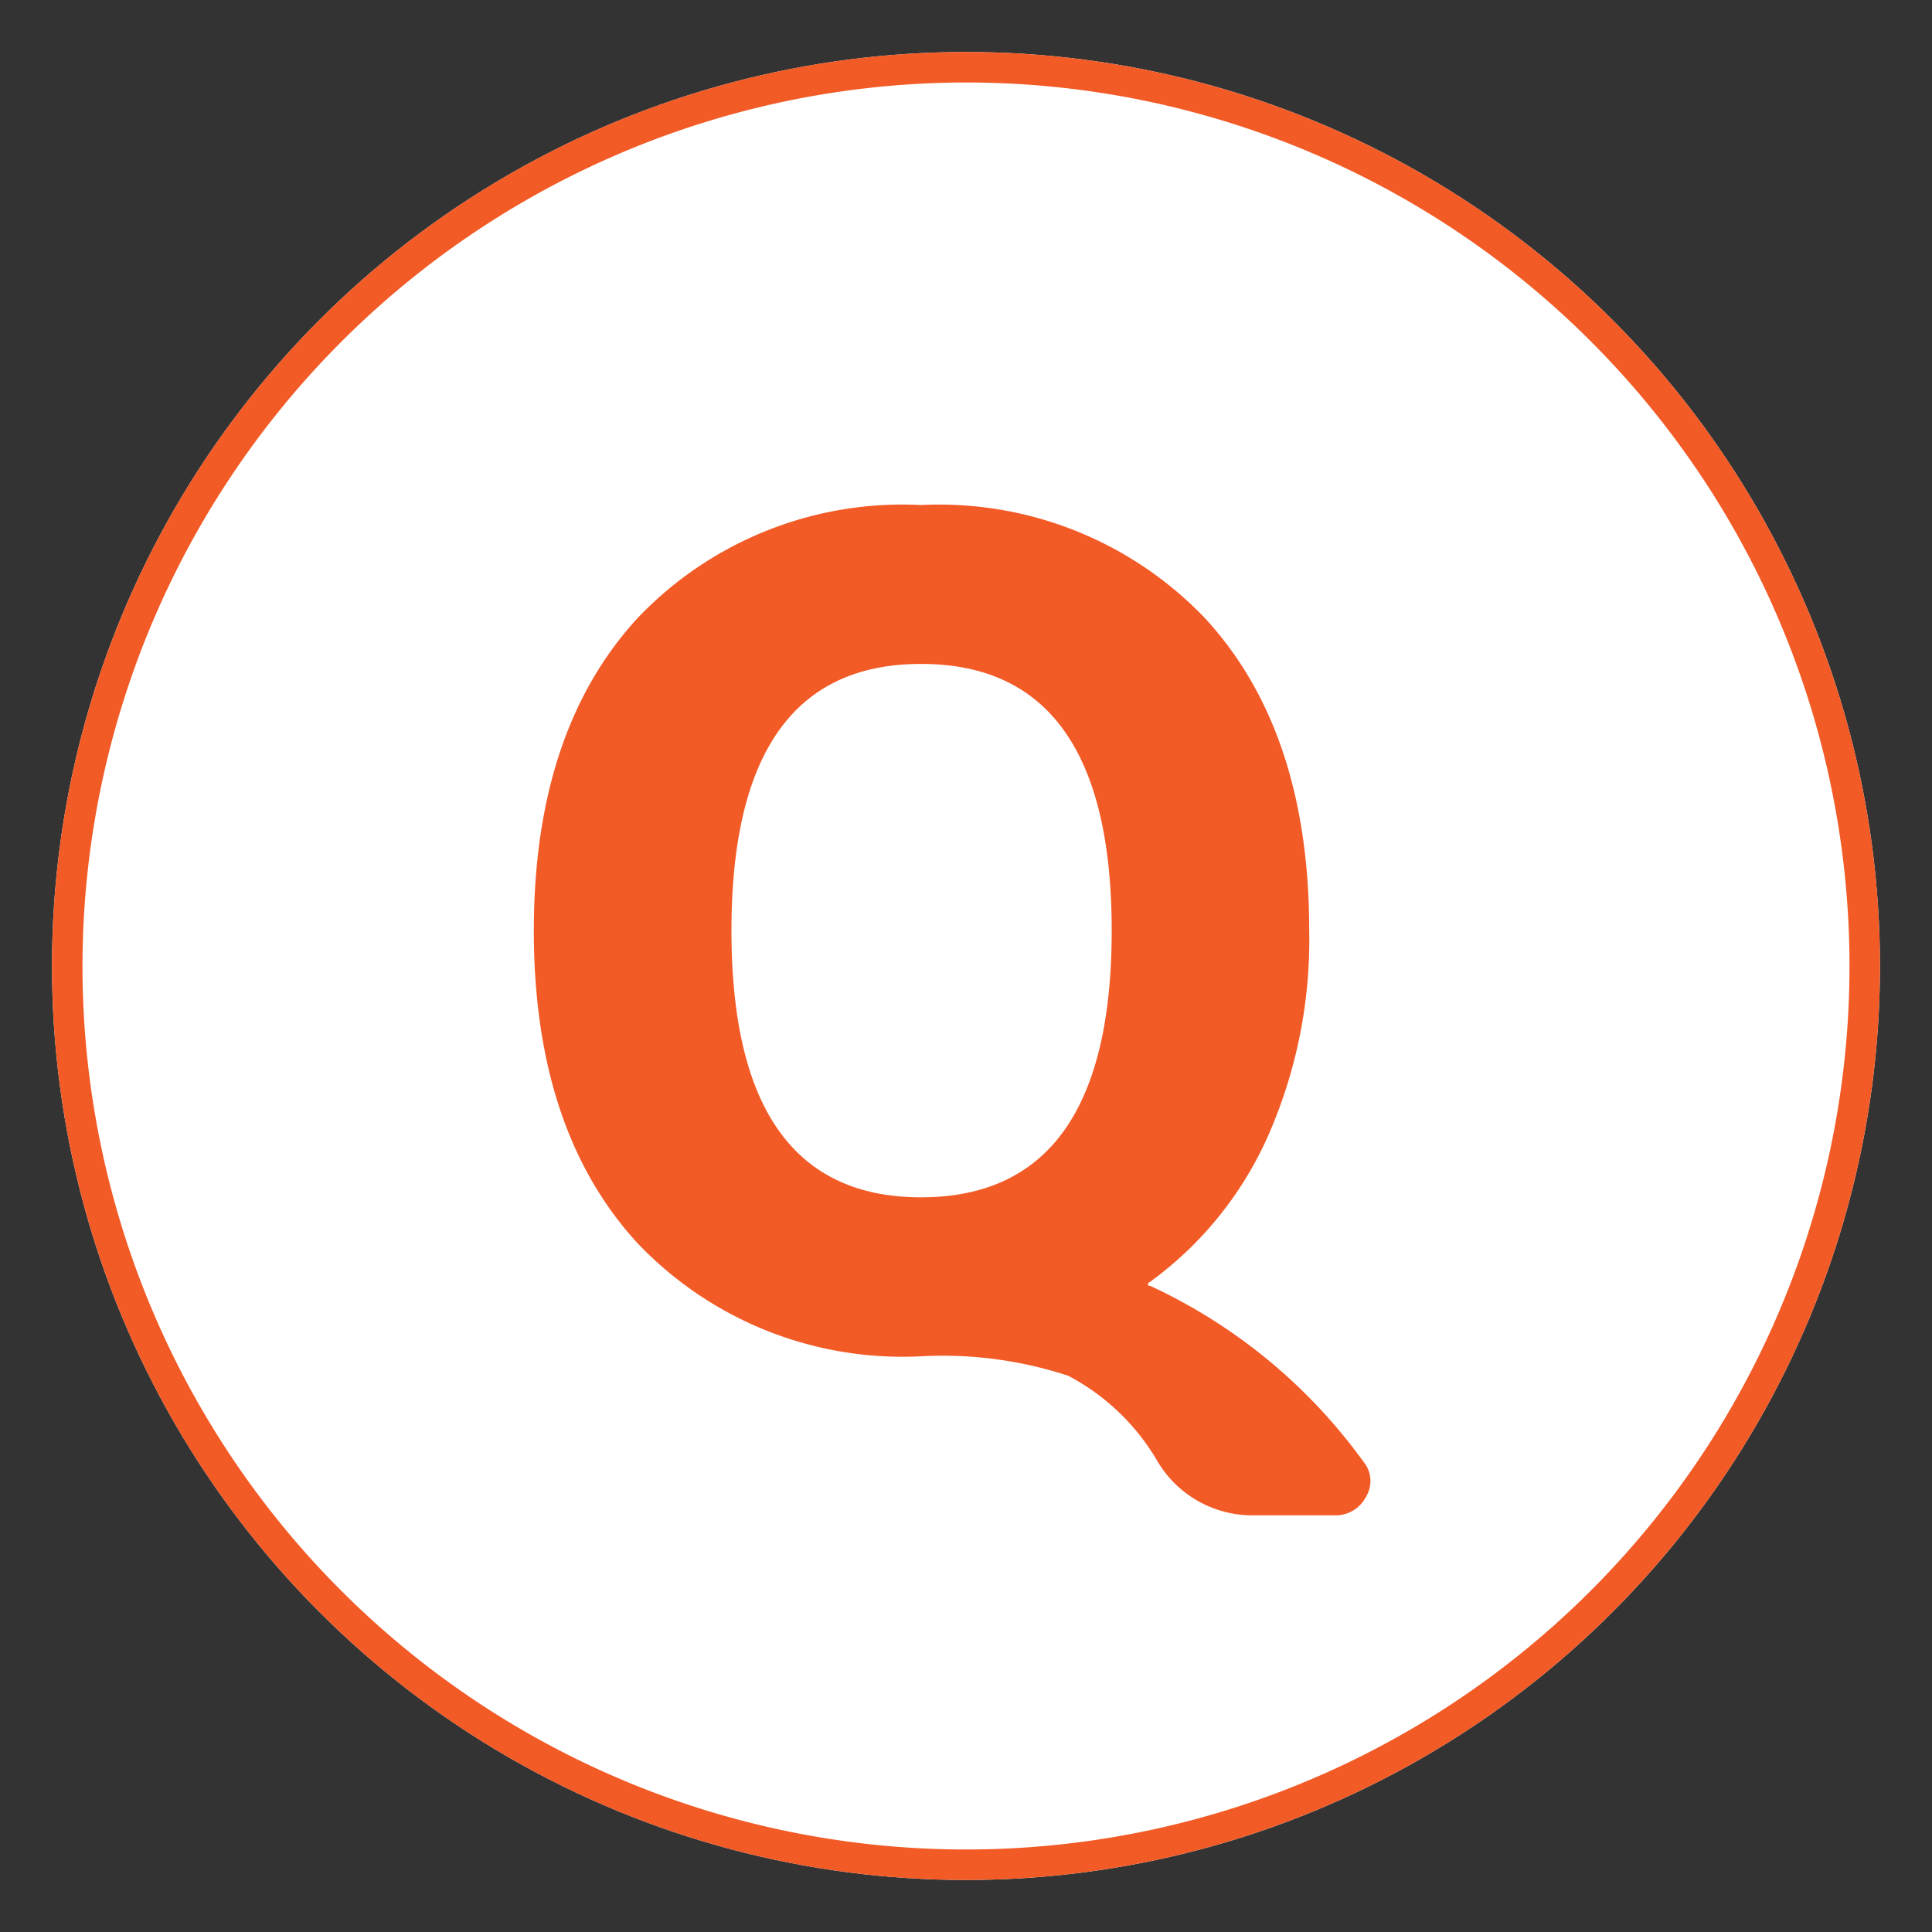
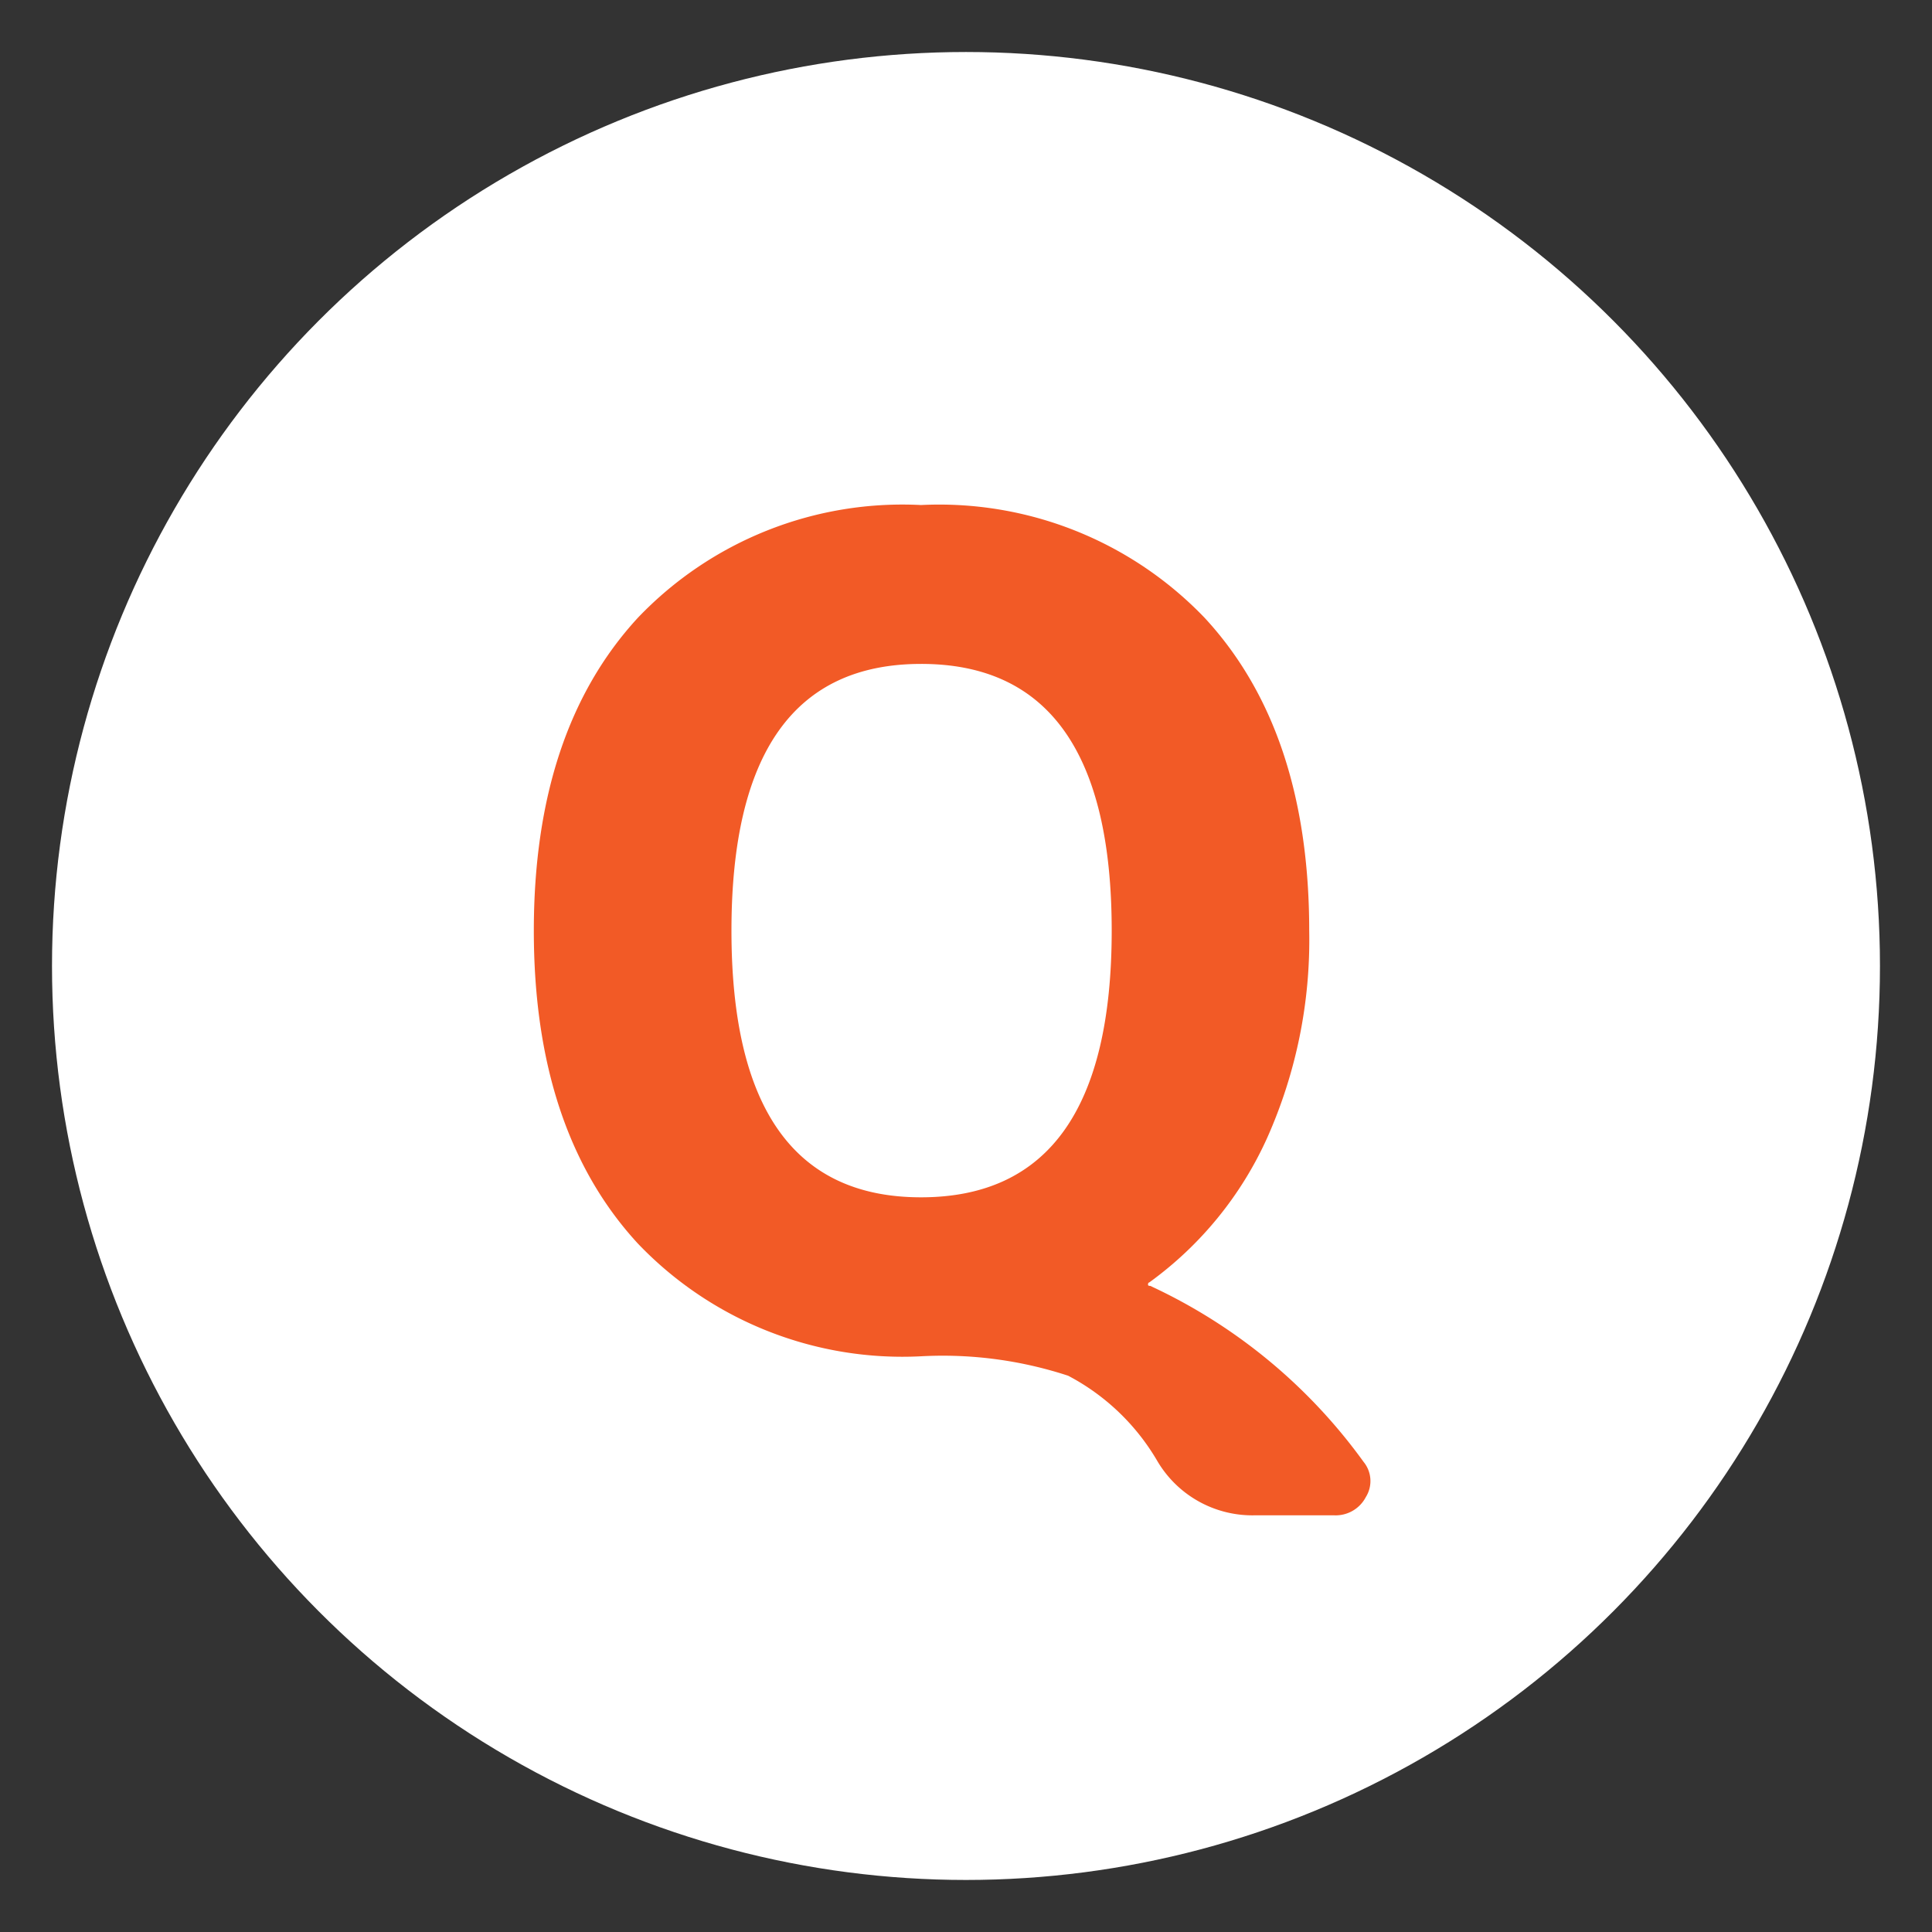
<svg xmlns="http://www.w3.org/2000/svg" id="レイヤー_1" data-name="レイヤー 1" width="63.415" height="63.415" viewBox="0 0 63.415 63.415">
  <rect x="0" y="0" width="63.415" height="63.415" fill="#333333" stroke="none" />
  <defs>
    <style>.cls-1{fill:#fff;}.cls-2{fill:#f25a26;}</style>
  </defs>
  <circle class="cls-1" cx="31.707" cy="31.707" r="30" />
-   <path class="cls-2" d="M31.707,2.707a29,29,0,1,1-29,29,29.033,29.033,0,0,1,29-29m0-1a30,30,0,1,0,30,30,30,30,0,0,0-30-30Z" />
  <path class="cls-2" d="M30.231,44.518a12,12,0,0,1-9.3-3.707q-3.41-3.706-3.409-10.264t3.409-10.263a12,12,0,0,1,9.3-3.707,12.063,12.063,0,0,1,9.314,3.707q3.427,3.706,3.428,10.263a15.946,15.946,0,0,1-1.379,6.8,11.887,11.887,0,0,1-3.875,4.75c-.024,0-.037.025-.037.074,0,.025.025.037.075.037a17.919,17.919,0,0,1,7,5.775.992.992,0,0,1,.075,1.155,1.117,1.117,0,0,1-1.044.6H41.184a3.62,3.62,0,0,1-3.2-1.788,7.341,7.341,0,0,0-2.924-2.794A13.212,13.212,0,0,0,30.231,44.518Zm0-22.726q-6.222,0-6.222,8.755T30.231,39.3q6.26,0,6.259-8.756T30.231,21.792Z" />
</svg>